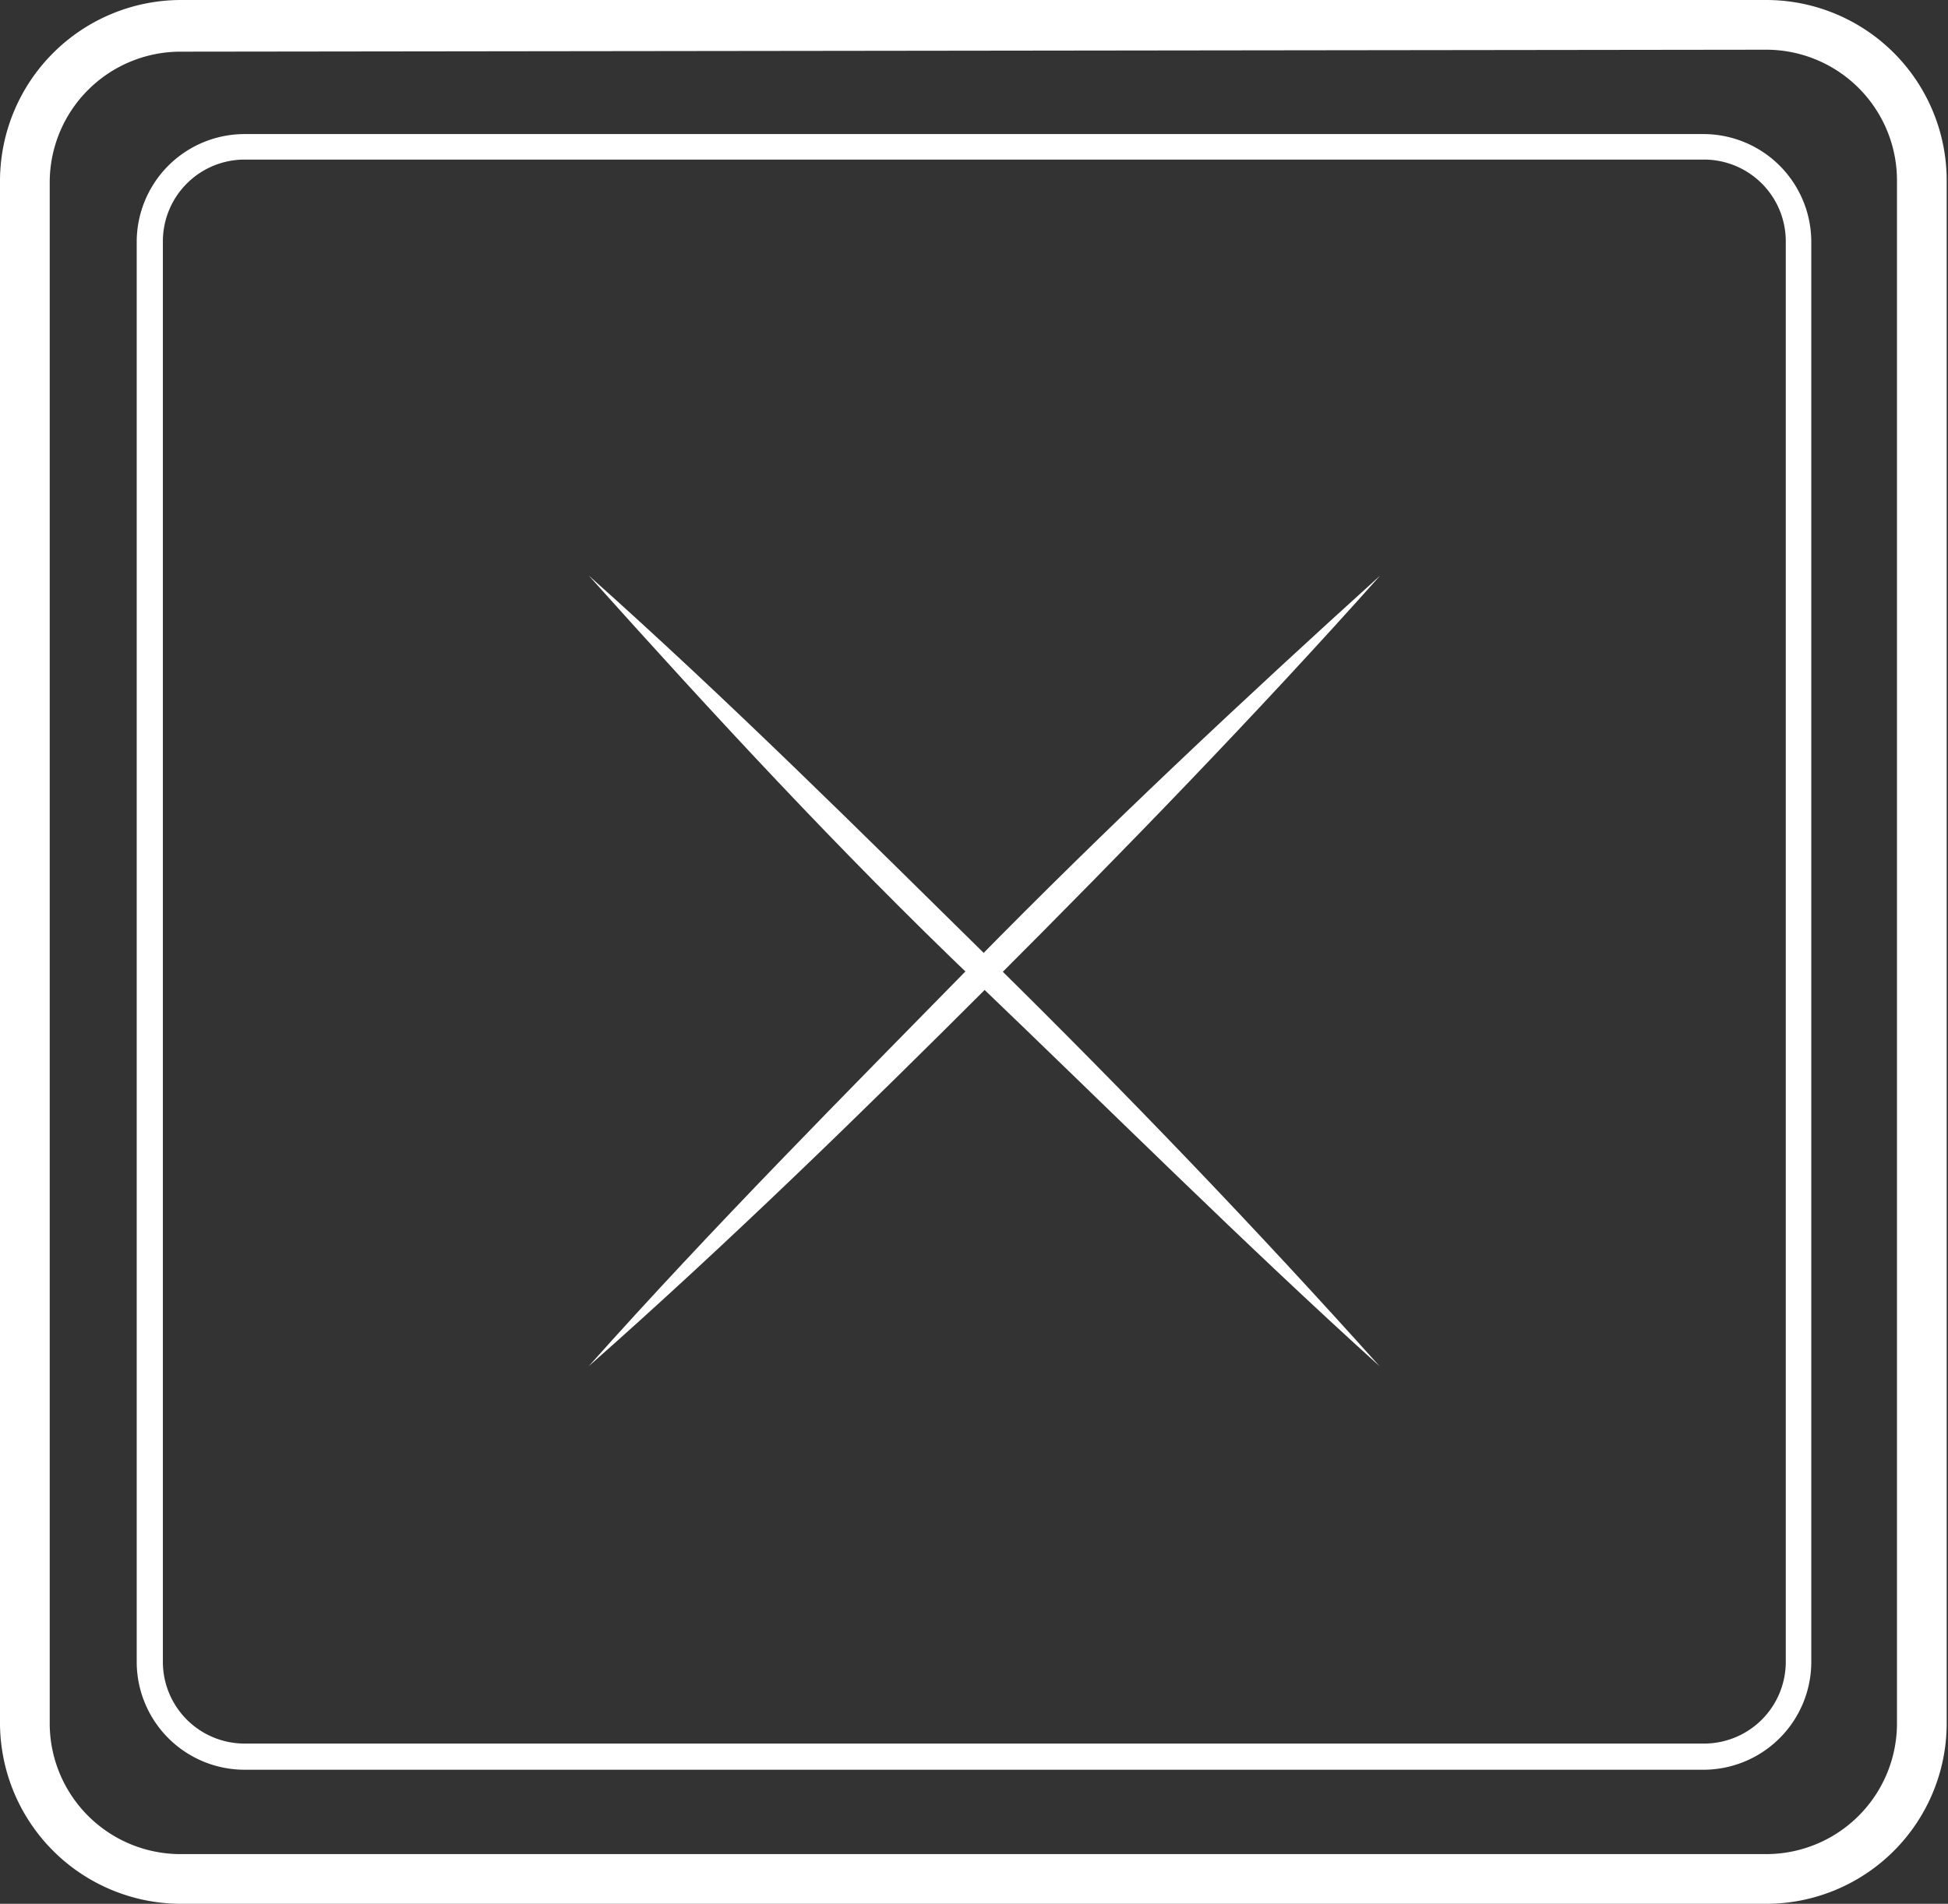
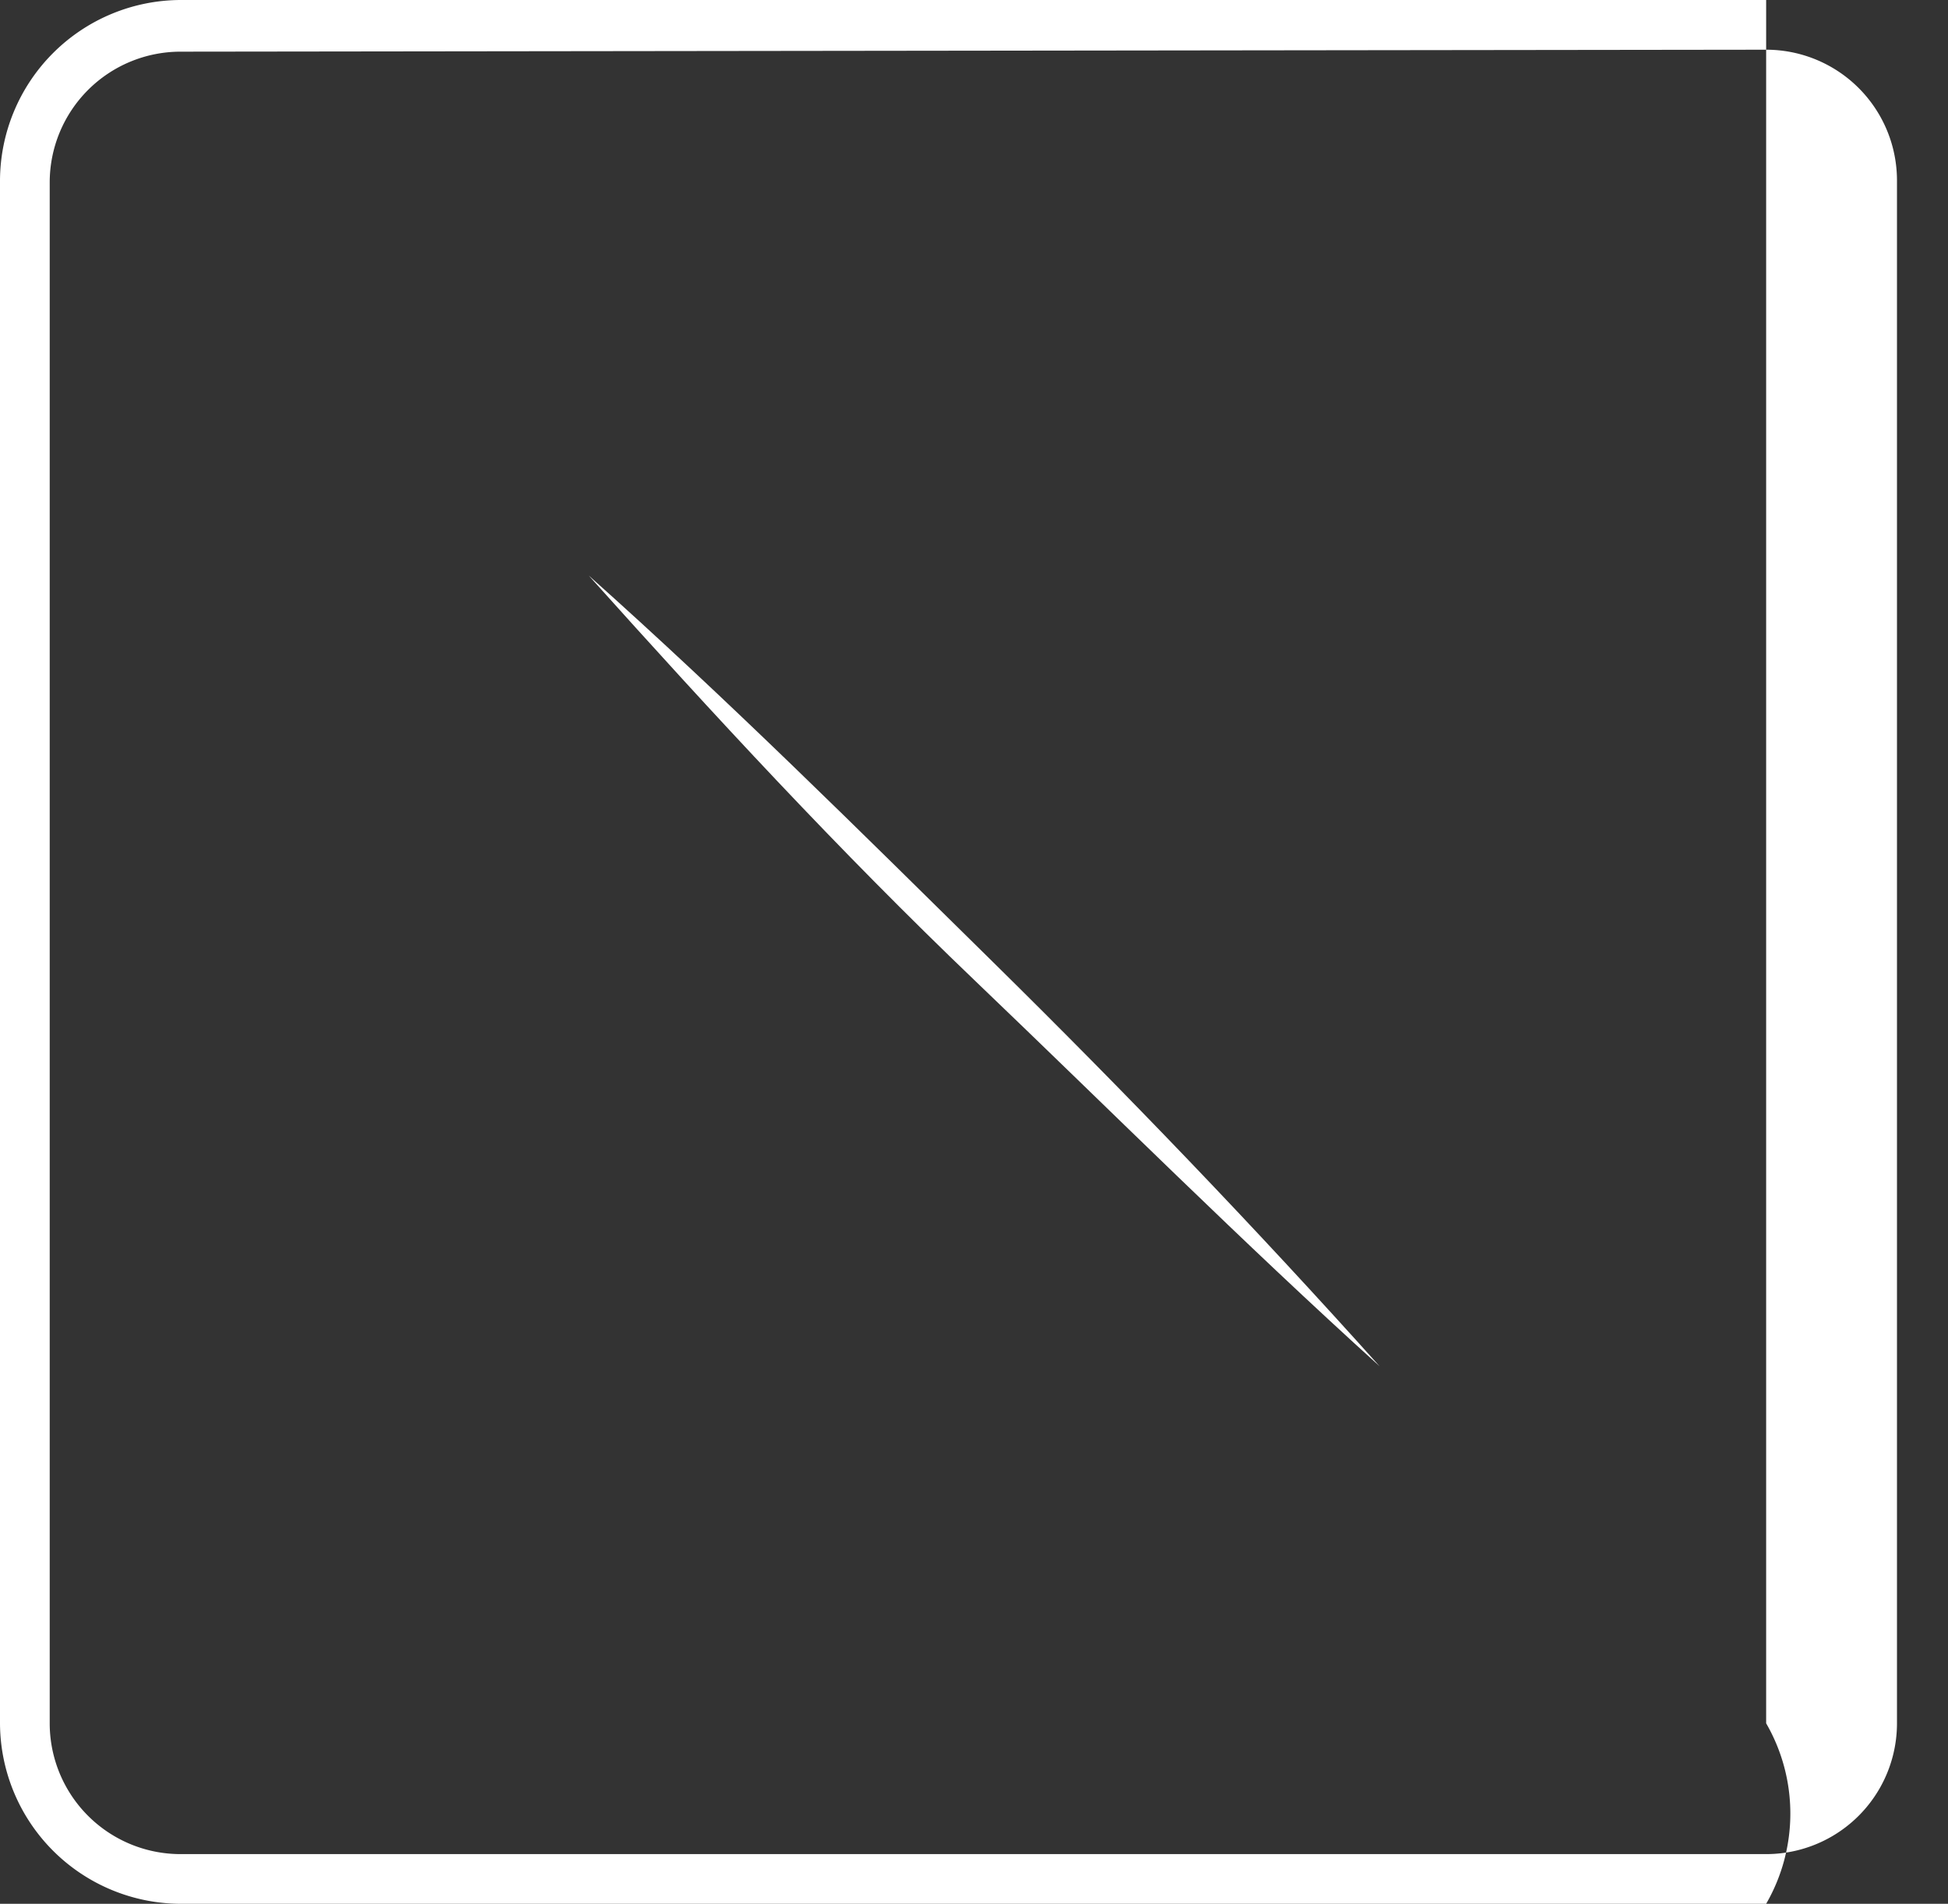
<svg xmlns="http://www.w3.org/2000/svg" viewBox="0 0 29.78 29.11">
  <rect x="0" y="0" width="29.78" height="29.11" fill="#333333" stroke="none" />
  <defs>
    <style>.cls-1{fill:#fff;}</style>
  </defs>
  <g id="Layer_2" data-name="Layer 2">
    <g id="Layer_1-2" data-name="Layer 1">
-       <path class="cls-1" d="M27,29.11H2.76A2.77,2.77,0,0,1,0,26.35V2.76A2.77,2.77,0,0,1,2.76,0H27a2.76,2.76,0,0,1,2.76,2.76V26.35A2.76,2.76,0,0,1,27,29.11ZM2.76.79a2,2,0,0,0-2,2V26.35a2,2,0,0,0,2,2H27a2,2,0,0,0,2-2V2.76a2,2,0,0,0-2-2Z" />
-       <path class="cls-1" d="M26.05,27.06H3.74a1.65,1.65,0,0,1-1.65-1.65V3.69A1.65,1.65,0,0,1,3.74,2.05H26.05a1.65,1.65,0,0,1,1.64,1.64V25.41A1.65,1.65,0,0,1,26.05,27.06ZM3.74,2.44A1.25,1.25,0,0,0,2.49,3.69V25.41a1.25,1.25,0,0,0,1.25,1.25H26.05a1.25,1.25,0,0,0,1.25-1.25V3.69a1.25,1.25,0,0,0-1.25-1.25Z" />
+       <path class="cls-1" d="M27,29.11H2.76A2.77,2.77,0,0,1,0,26.35V2.76A2.77,2.77,0,0,1,2.76,0H27V26.35A2.76,2.76,0,0,1,27,29.11ZM2.76.79a2,2,0,0,0-2,2V26.35a2,2,0,0,0,2,2H27a2,2,0,0,0,2-2V2.76a2,2,0,0,0-2-2Z" />
      <path class="cls-1" d="M9,8.8c2.13,1.9,4.15,3.91,6.18,5.91s4,4.05,5.91,6.18C19,19,17,17,14.91,15S10.91,10.93,9,8.8Z" />
-       <path class="cls-1" d="M9,20.89c1.9-2.13,3.91-4.15,5.9-6.18S19,10.7,21.1,8.8C19.2,10.93,17.19,13,15.19,15S11.14,19,9,20.89Z" />
    </g>
  </g>
</svg>